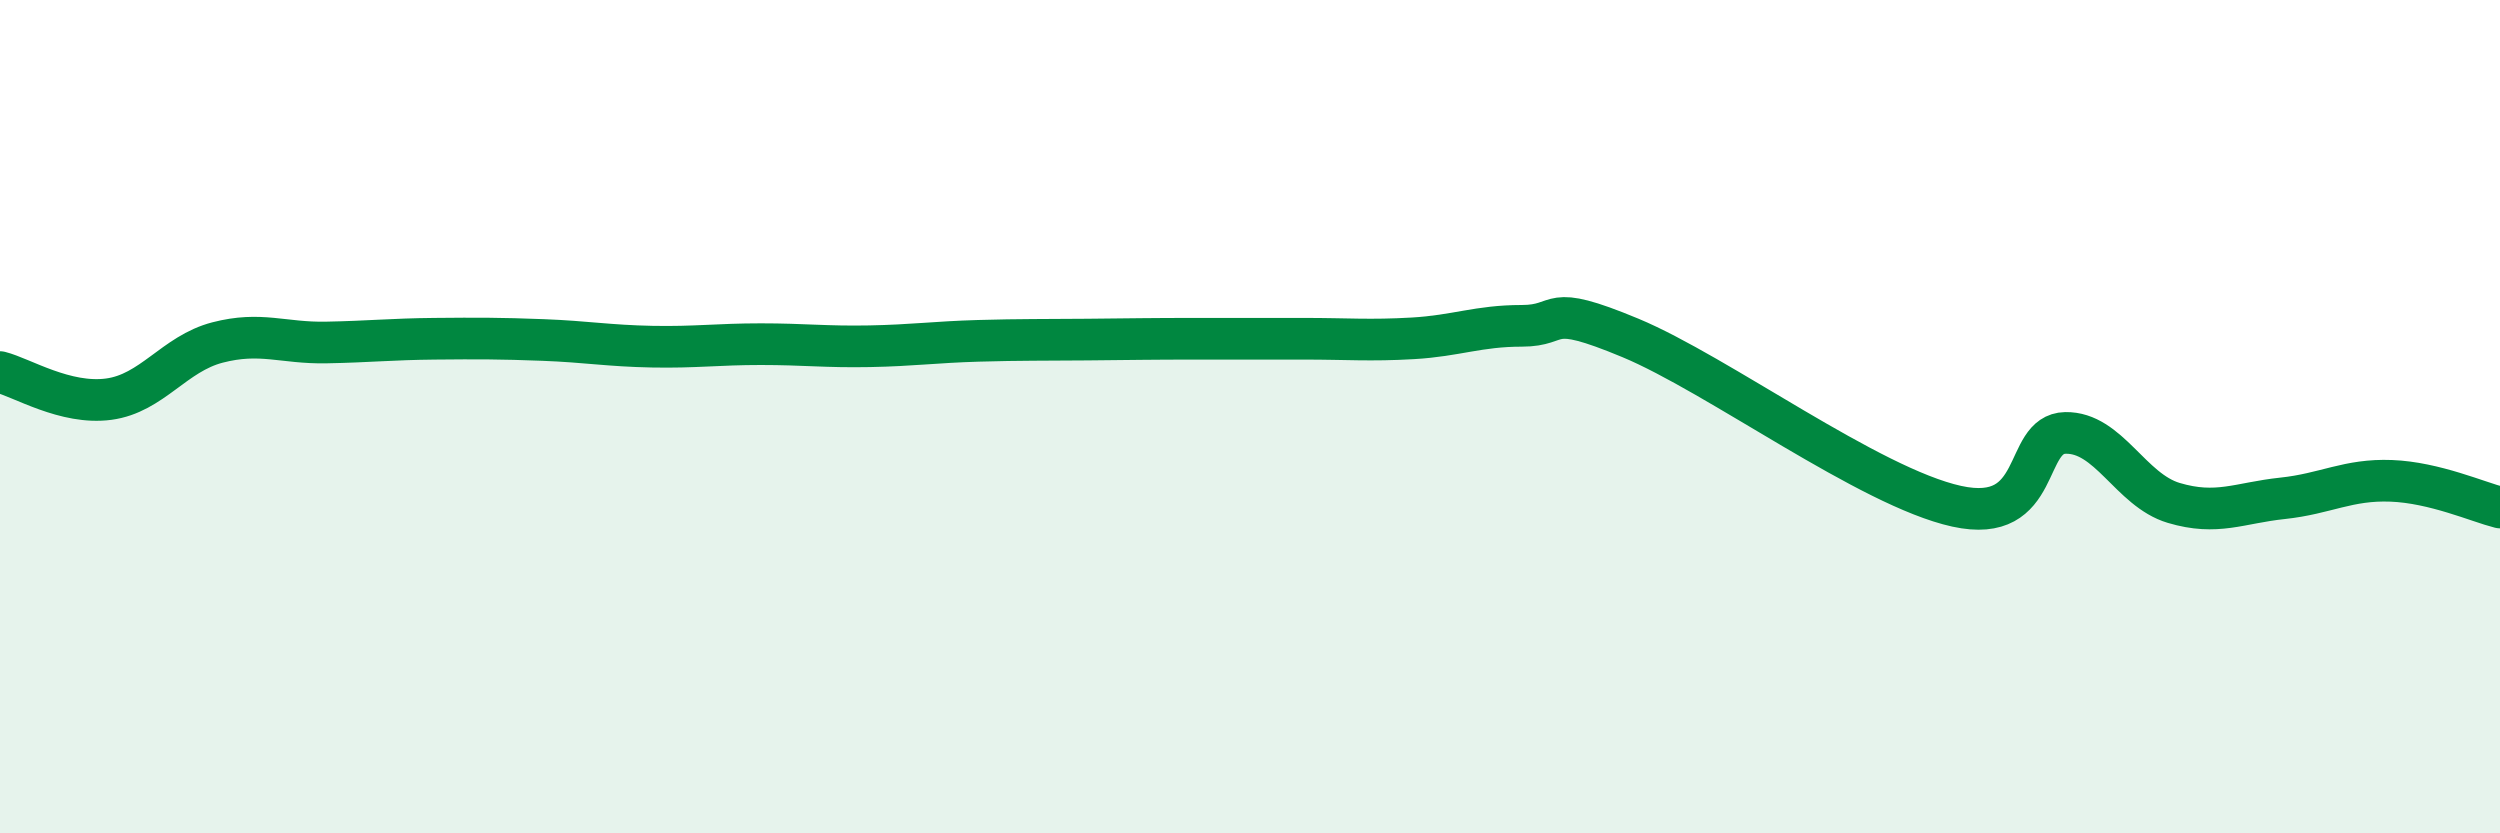
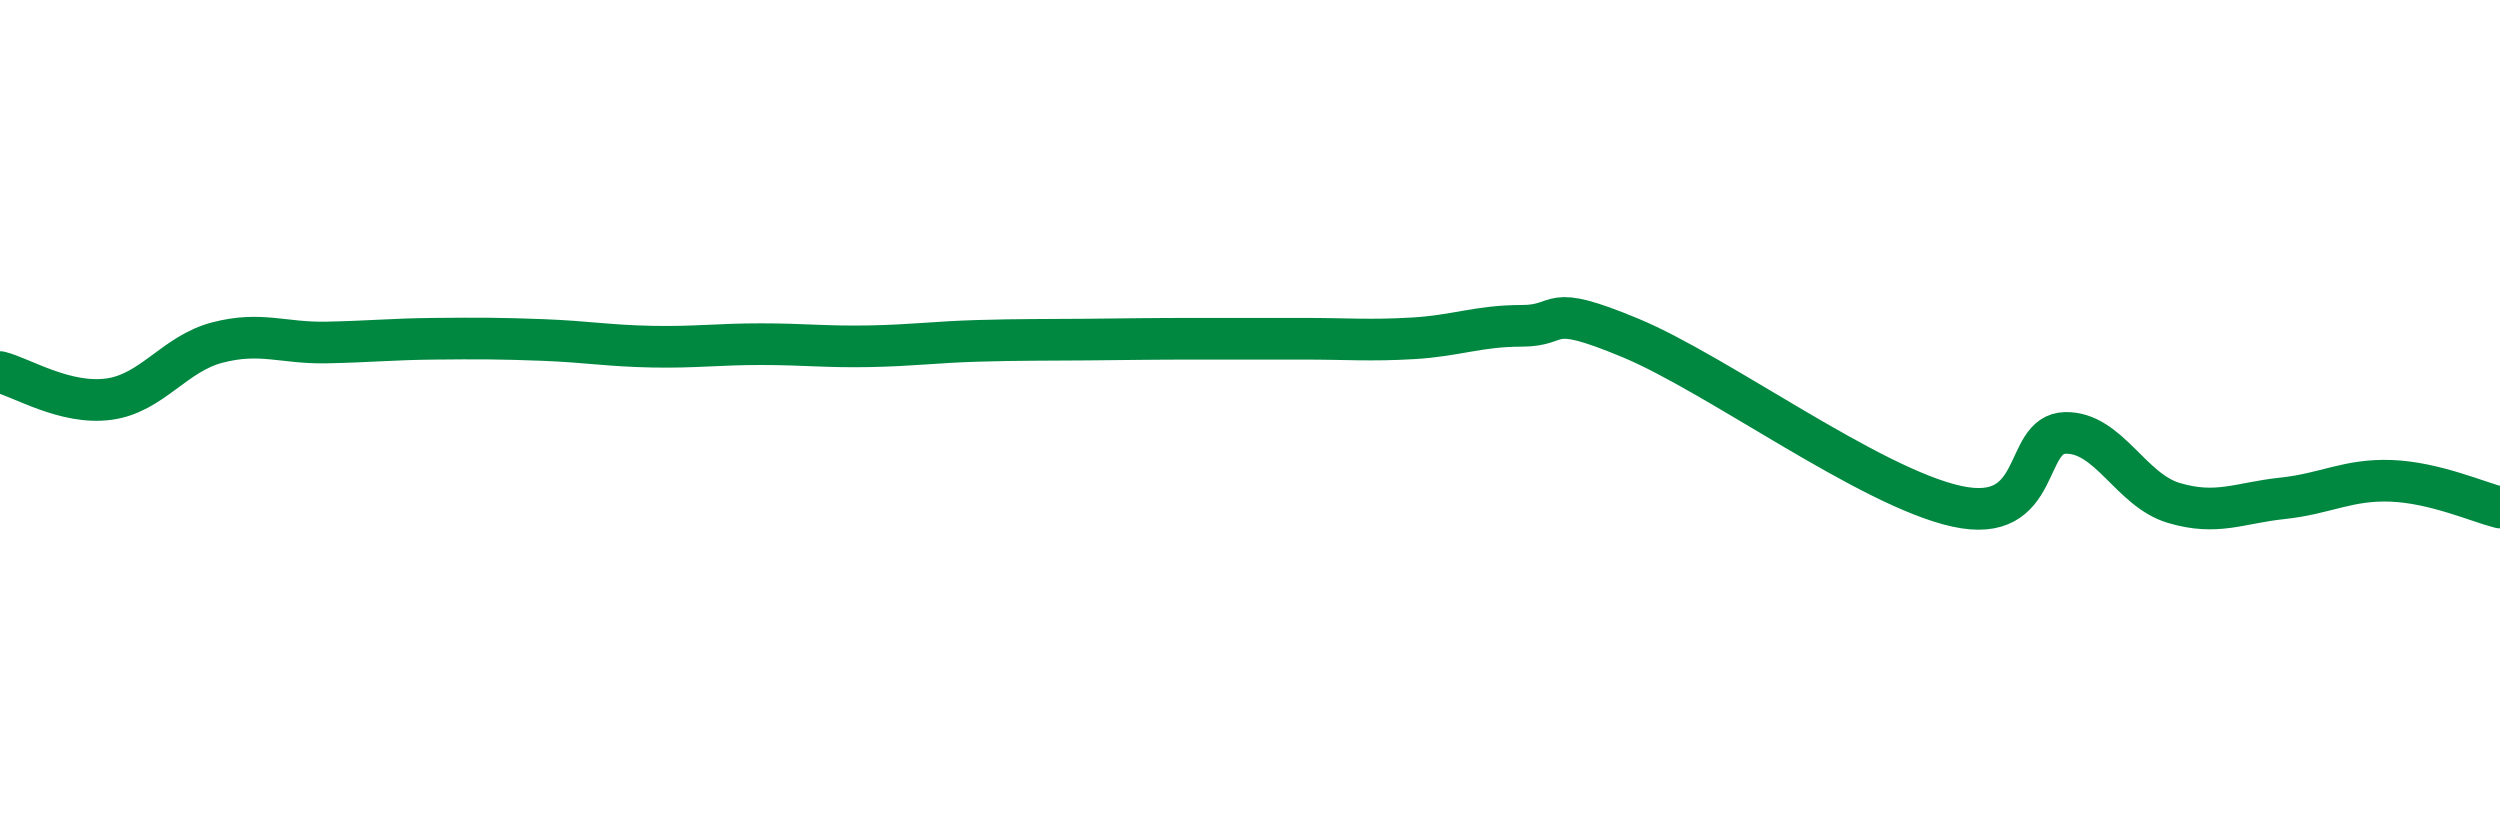
<svg xmlns="http://www.w3.org/2000/svg" width="60" height="20" viewBox="0 0 60 20">
-   <path d="M 0,8.93 C 0.52,9.06 1.57,9.72 2.61,9.58 C 3.65,9.44 4.18,8.49 5.22,8.22 C 6.26,7.95 6.79,8.24 7.83,8.22 C 8.87,8.2 9.39,8.14 10.43,8.13 C 11.47,8.12 12,8.12 13.04,8.16 C 14.08,8.2 14.61,8.3 15.65,8.32 C 16.69,8.34 17.22,8.26 18.26,8.26 C 19.3,8.26 19.83,8.33 20.87,8.31 C 21.91,8.29 22.44,8.21 23.48,8.18 C 24.52,8.15 25.05,8.16 26.09,8.15 C 27.13,8.14 27.66,8.13 28.7,8.13 C 29.74,8.13 30.26,8.13 31.3,8.13 C 32.34,8.13 32.87,8.18 33.91,8.12 C 34.95,8.06 35.48,7.82 36.52,7.82 C 37.56,7.82 37.04,7.24 39.13,8.11 C 41.22,8.98 44.87,11.69 46.96,12.15 C 49.05,12.61 48.53,10.41 49.57,10.39 C 50.61,10.37 51.13,11.76 52.17,12.07 C 53.21,12.38 53.74,12.07 54.78,11.96 C 55.82,11.85 56.35,11.5 57.39,11.54 C 58.43,11.58 59.48,12.05 60,12.18L60 20L0 20Z" fill="#008740" opacity="0.1" stroke-linecap="round" stroke-linejoin="round" />
  <path d="M 0,8.93 C 0.52,9.06 1.57,9.72 2.61,9.58 C 3.65,9.44 4.18,8.49 5.22,8.22 C 6.26,7.95 6.79,8.24 7.83,8.22 C 8.87,8.2 9.39,8.14 10.43,8.13 C 11.47,8.12 12,8.12 13.04,8.16 C 14.08,8.2 14.61,8.3 15.65,8.32 C 16.69,8.34 17.22,8.26 18.26,8.26 C 19.3,8.26 19.83,8.33 20.87,8.31 C 21.91,8.29 22.44,8.21 23.48,8.18 C 24.52,8.15 25.05,8.16 26.09,8.15 C 27.13,8.14 27.66,8.13 28.7,8.13 C 29.74,8.13 30.26,8.13 31.3,8.13 C 32.34,8.13 32.87,8.18 33.91,8.12 C 34.95,8.06 35.48,7.82 36.52,7.82 C 37.56,7.82 37.04,7.24 39.13,8.11 C 41.22,8.98 44.87,11.69 46.96,12.15 C 49.05,12.61 48.53,10.41 49.57,10.39 C 50.61,10.37 51.13,11.76 52.17,12.07 C 53.21,12.38 53.74,12.07 54.78,11.96 C 55.82,11.85 56.35,11.5 57.39,11.54 C 58.43,11.58 59.48,12.05 60,12.18" stroke="#008740" stroke-width="1" fill="none" stroke-linecap="round" stroke-linejoin="round" />
</svg>